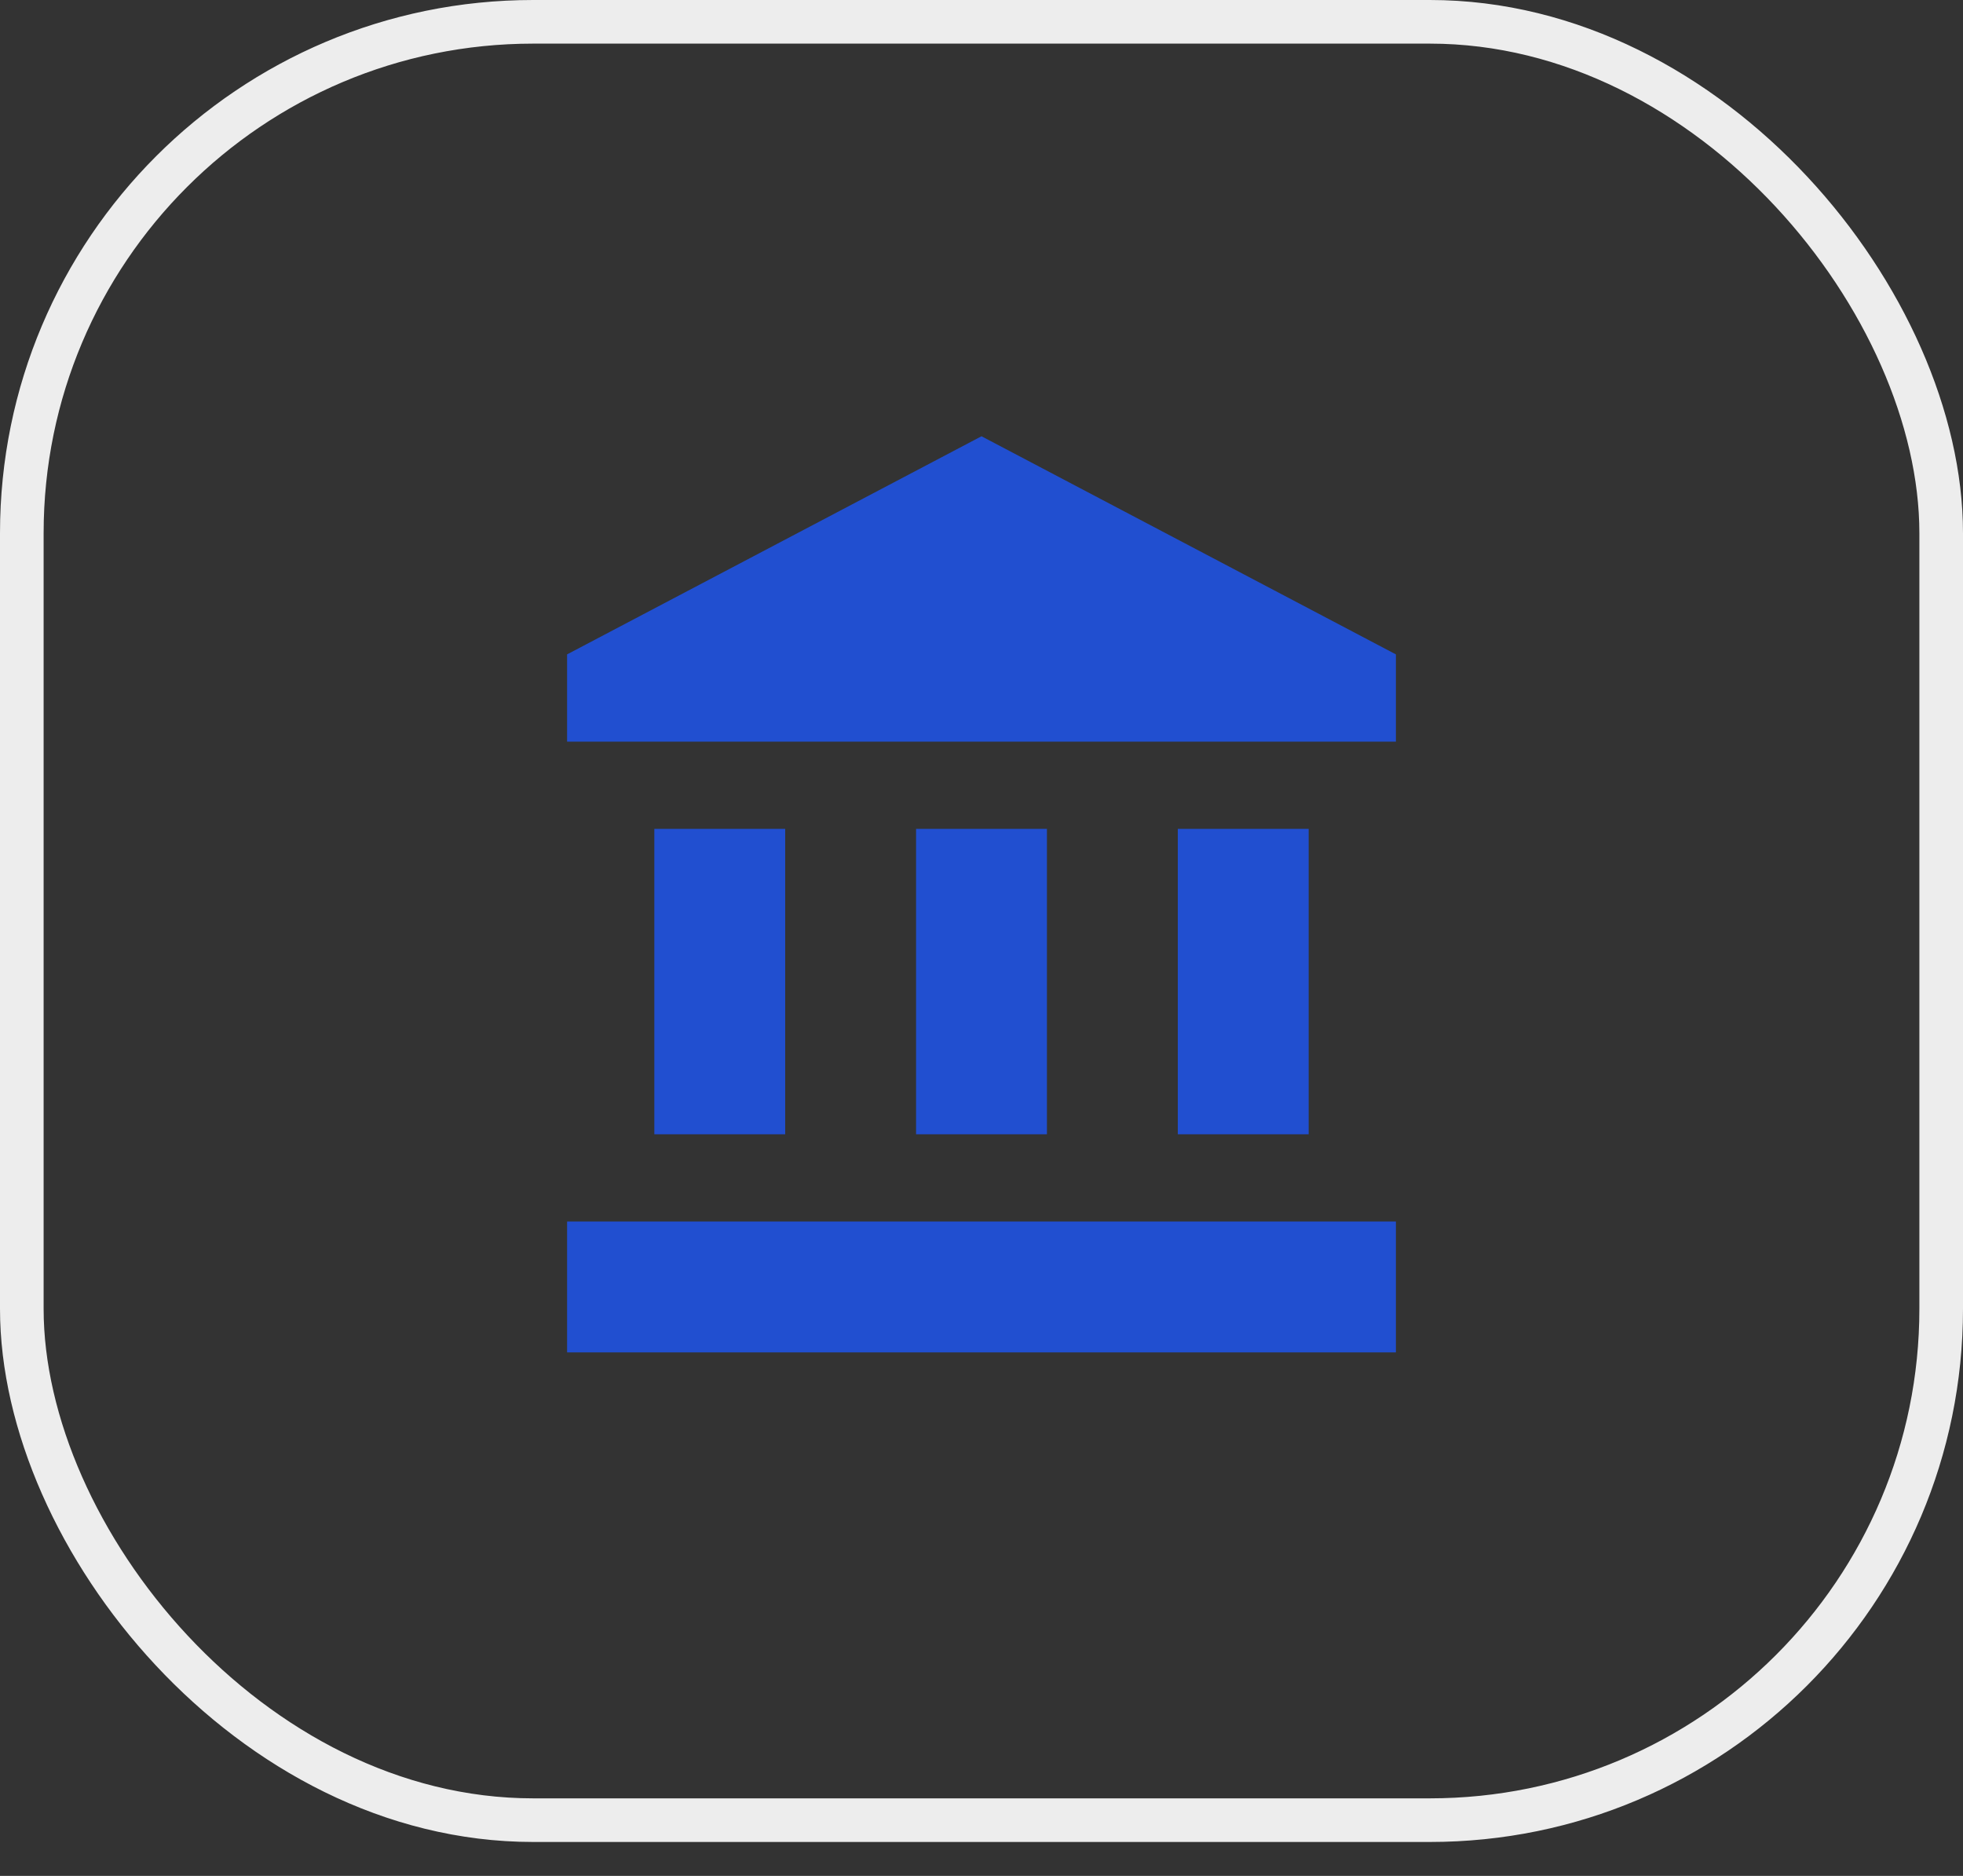
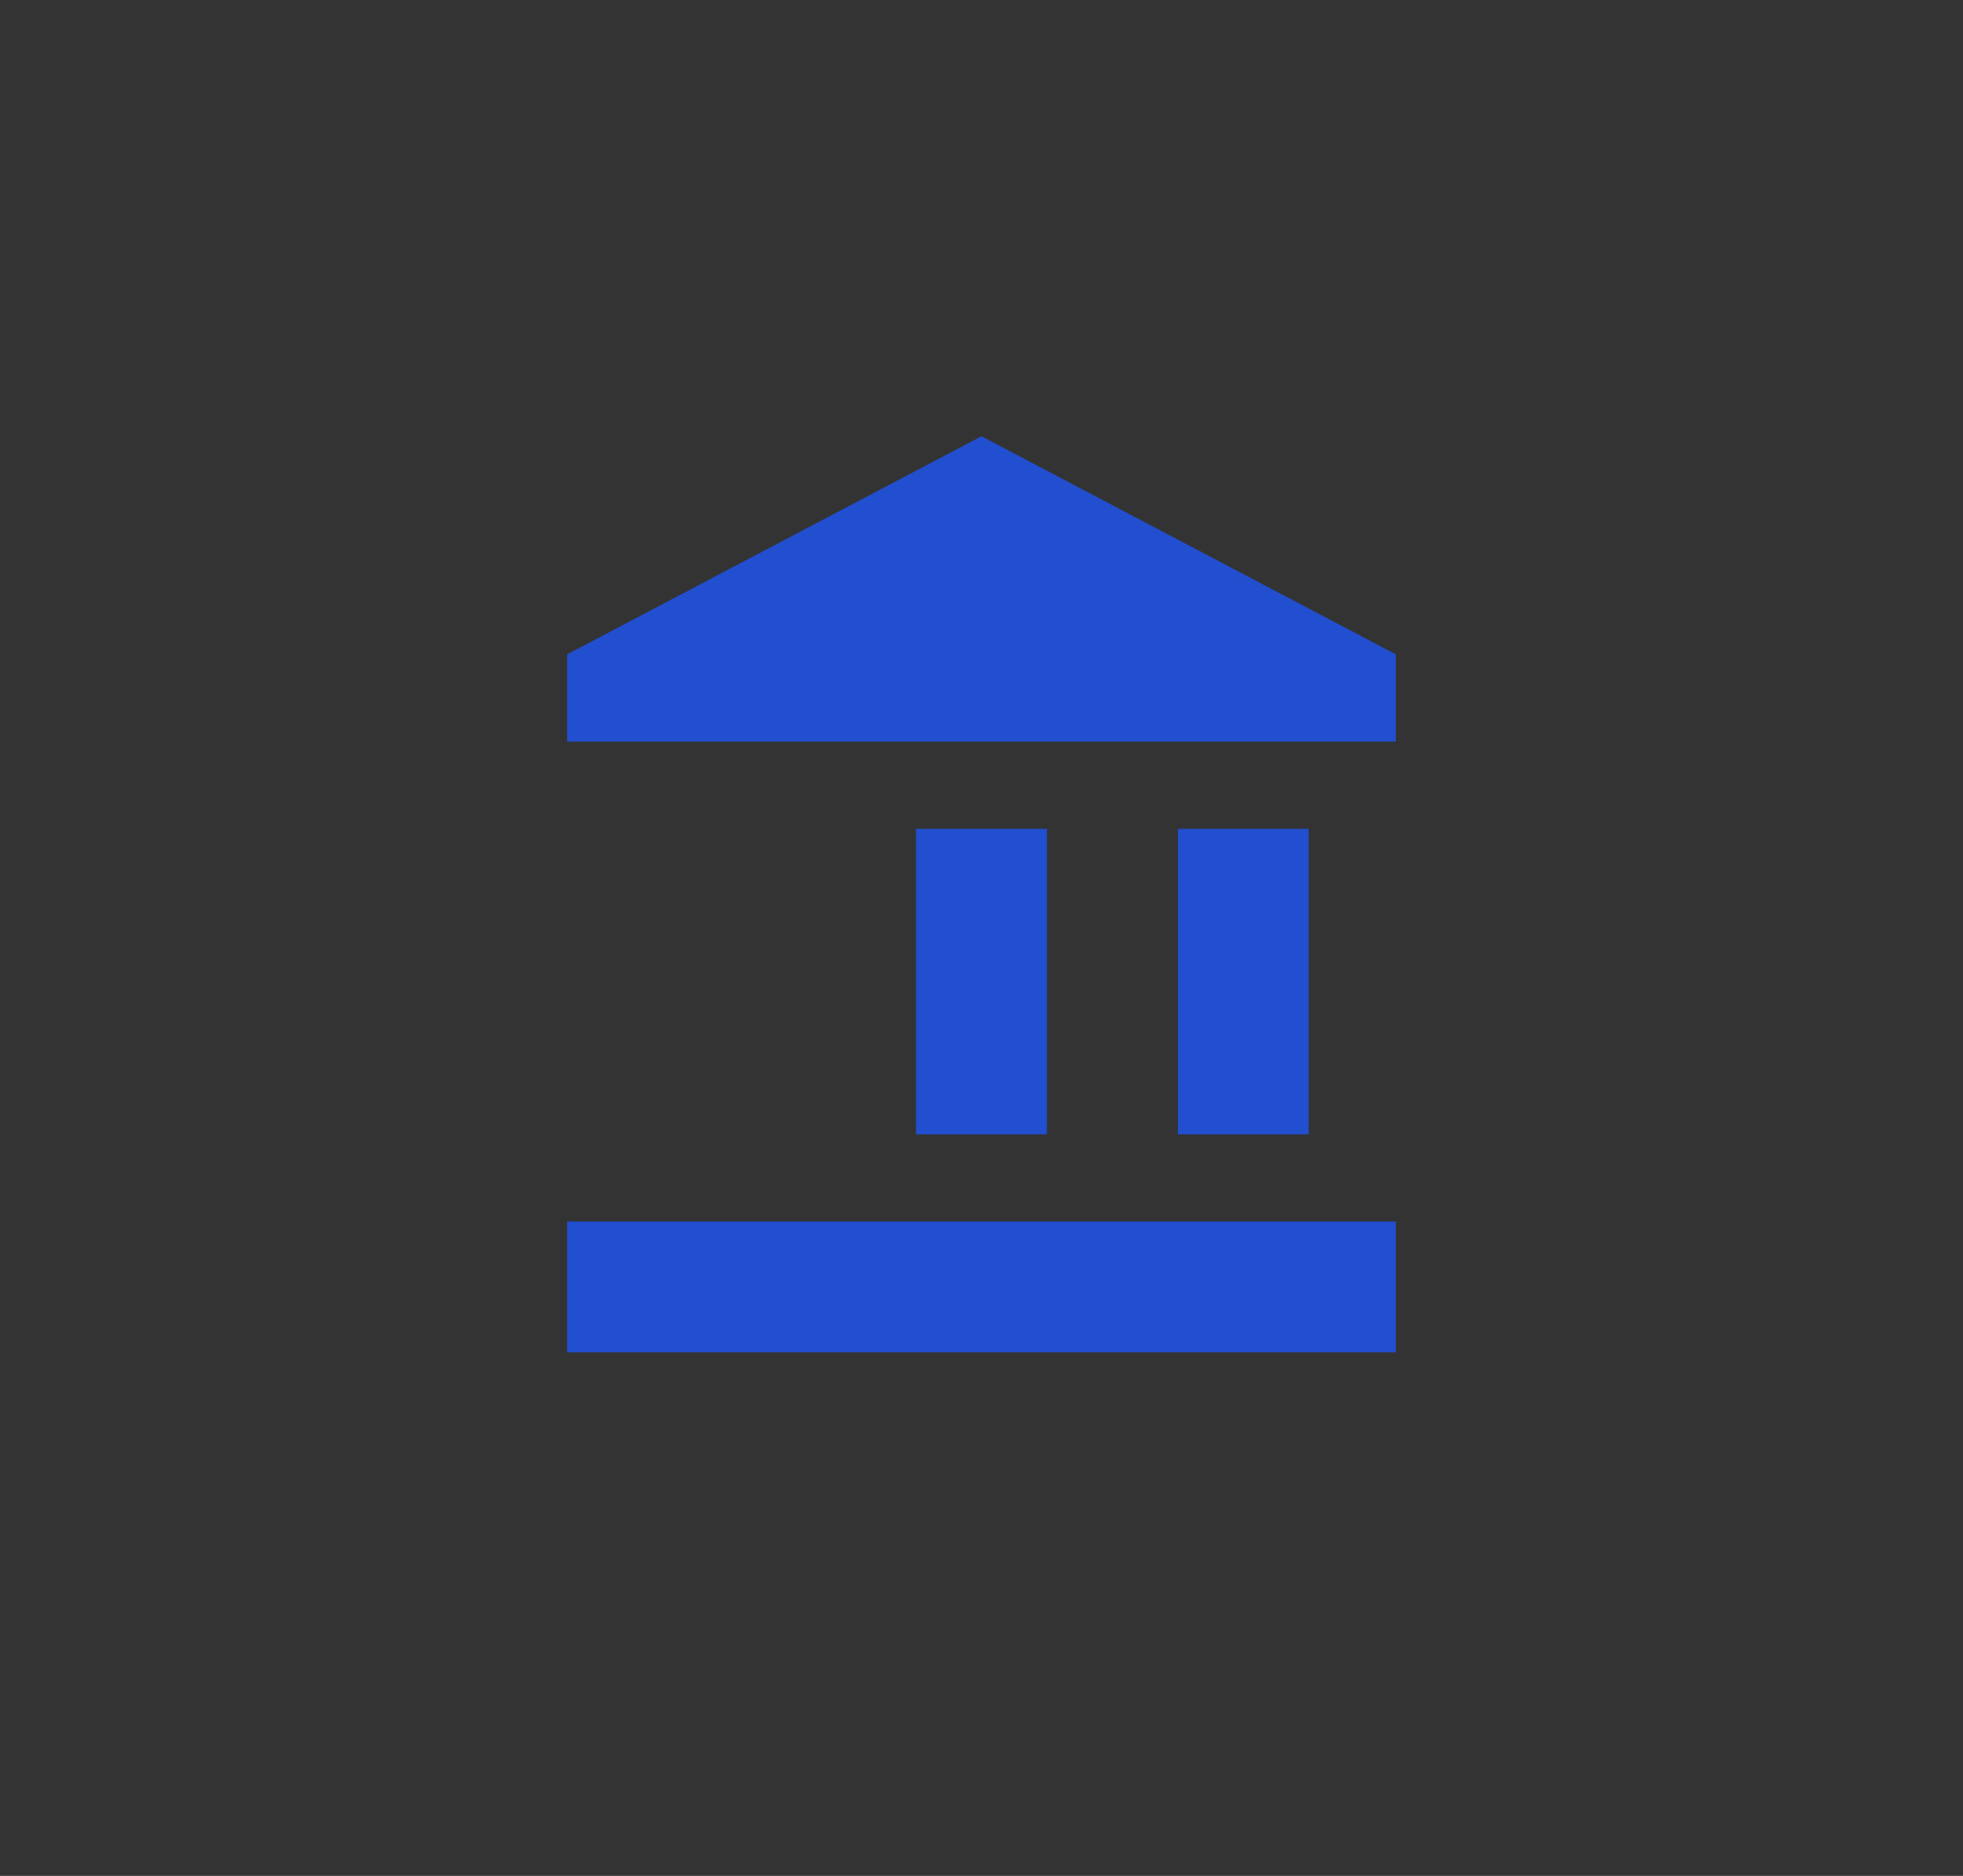
<svg xmlns="http://www.w3.org/2000/svg" width="45" height="43" viewBox="0 0 45 43" fill="none">
  <rect x="0" y="0" width="45" height="43" fill="#333333" stroke="none" />
-   <rect x="0.5" y="0.5" width="44" height="41.222" rx="11.722" stroke="#EDEDED" />
-   <path d="M22.5 10L13 15V17H32V15M27 19V26H30V19M13 31H32V28H13M21 19V26H24V19M15 19V26H18V19H15Z" fill="#214FD0" />
+   <path d="M22.5 10L13 15V17H32V15M27 19V26H30V19M13 31H32V28H13M21 19V26H24V19M15 19V26H18H15Z" fill="#214FD0" />
</svg>